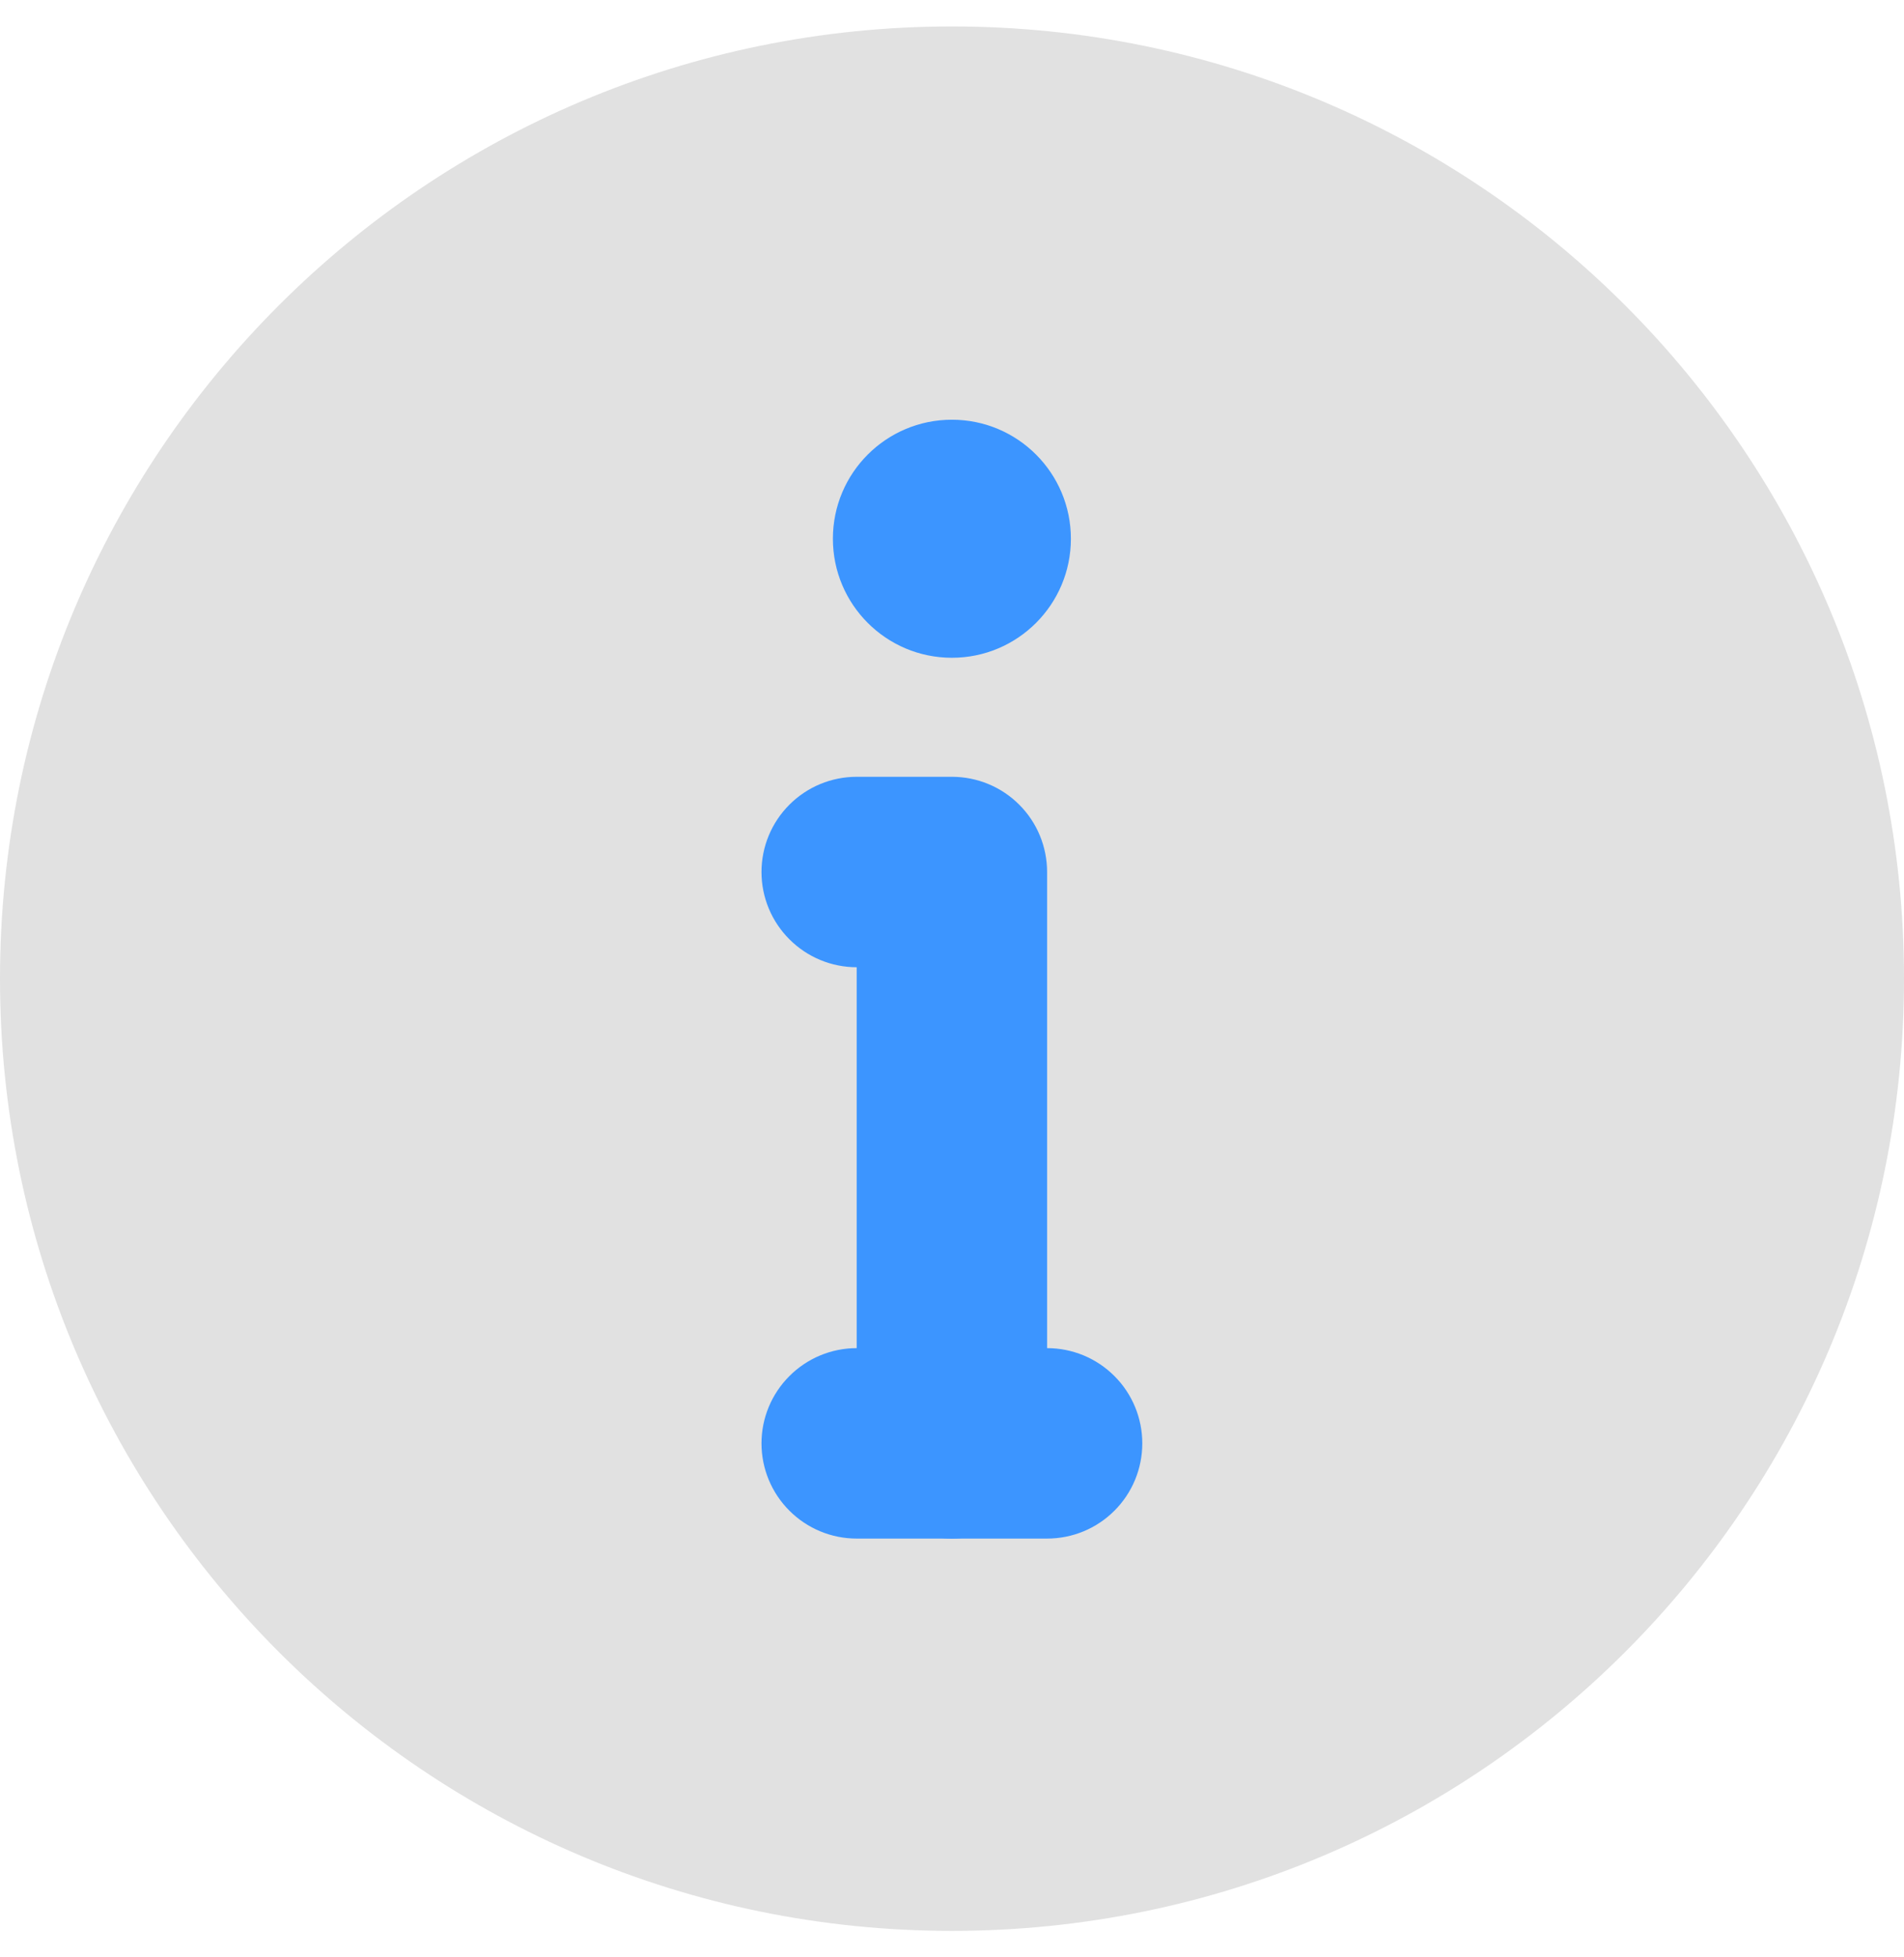
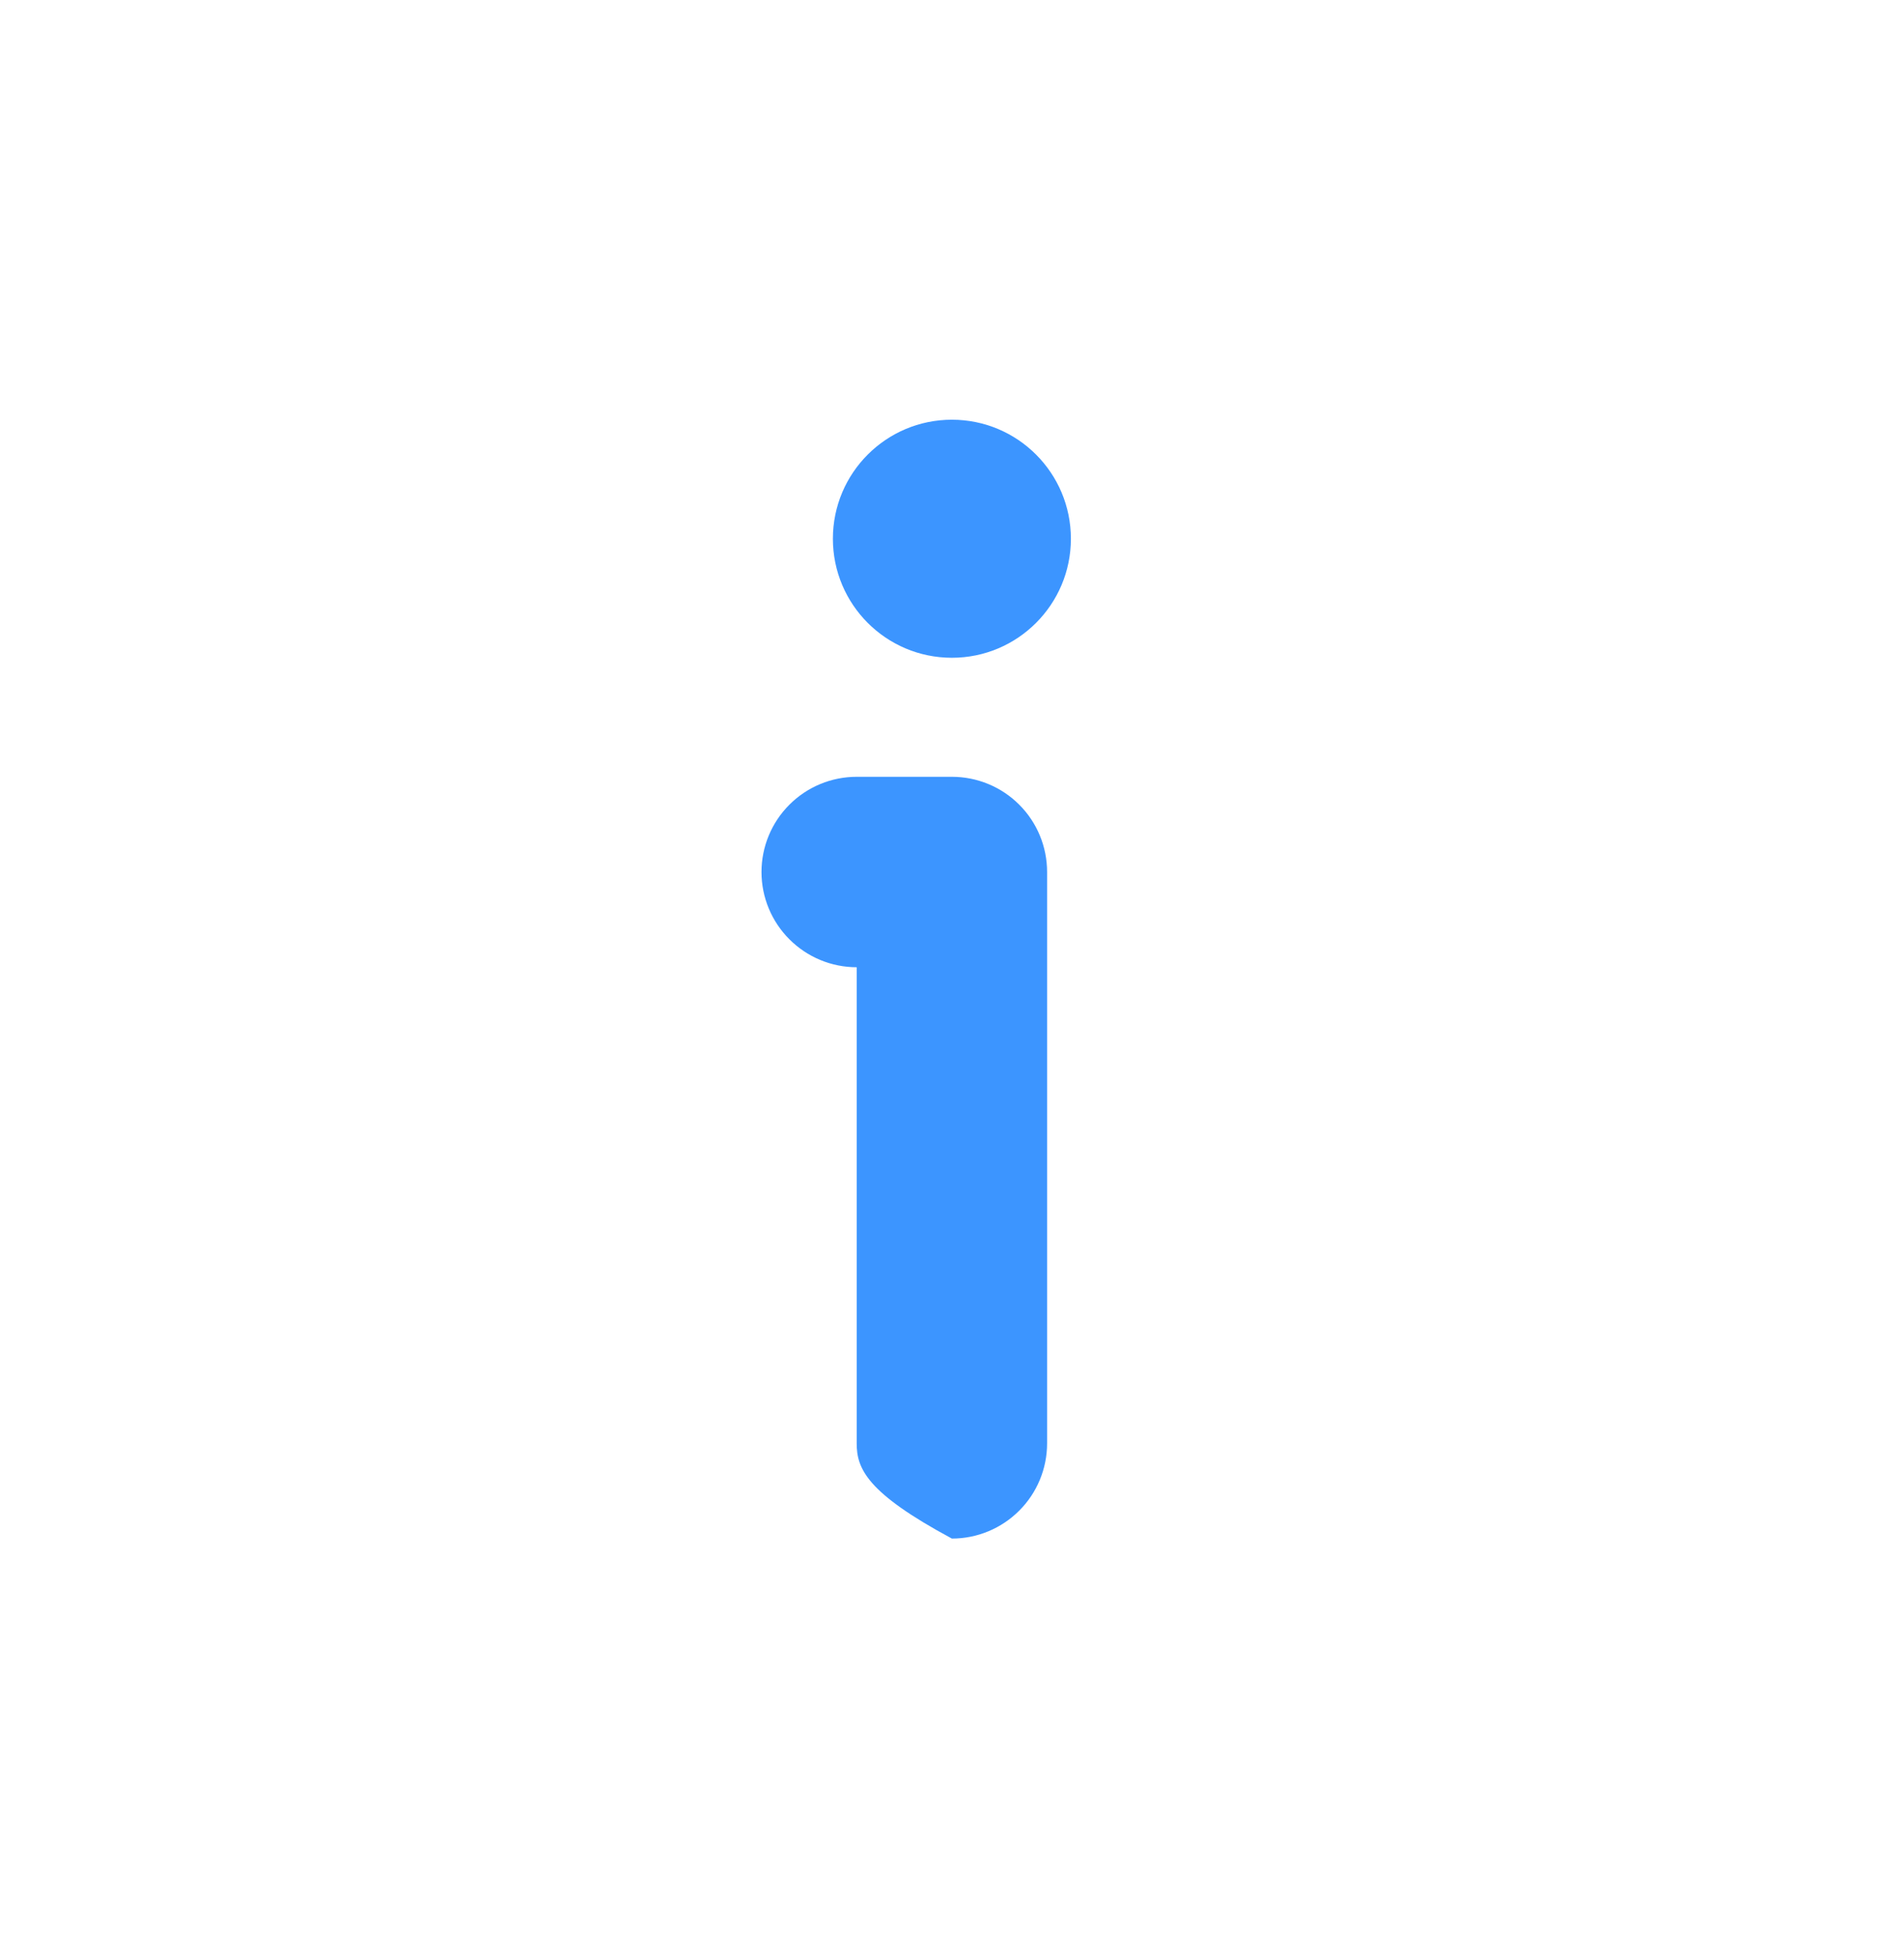
<svg xmlns="http://www.w3.org/2000/svg" width="36" height="37" viewBox="0 0 36 37" fill="none">
  <g id="Layer 2">
-     <path id="Vector" d="M18 36.5C27.941 36.5 36 28.441 36 18.5C36 8.559 27.941 0.5 18 0.5C8.059 0.5 0 8.559 0 18.5C0 28.441 8.059 36.5 18 36.5Z" fill="#E1E1E1" />
    <g id="Group">
      <path id="Vector_2" d="M17.998 12.434C19.241 12.434 20.248 11.426 20.248 10.184C20.248 8.941 19.241 7.934 17.998 7.934C16.755 7.934 15.748 8.941 15.748 10.184C15.748 11.426 16.755 12.434 17.998 12.434Z" fill="#3C95FF" />
-       <path id="Vector_3" d="M17.998 29.084C17.521 29.084 17.063 28.894 16.726 28.556C16.388 28.219 16.198 27.761 16.198 27.284V18.284C15.721 18.284 15.263 18.094 14.926 17.756C14.588 17.419 14.398 16.961 14.398 16.484C14.398 16.006 14.588 15.548 14.926 15.211C15.263 14.873 15.721 14.684 16.198 14.684H17.998C18.476 14.684 18.934 14.873 19.271 15.211C19.609 15.548 19.798 16.006 19.798 16.484V27.284C19.798 27.761 19.609 28.219 19.271 28.556C18.934 28.894 18.476 29.084 17.998 29.084Z" fill="#3C95FF" />
-       <path id="Vector_4" d="M19.798 29.084H16.198C15.721 29.084 15.263 28.895 14.926 28.557C14.588 28.22 14.398 27.762 14.398 27.284C14.398 26.807 14.588 26.349 14.926 26.012C15.263 25.674 15.721 25.484 16.198 25.484H19.798C20.276 25.484 20.734 25.674 21.071 26.012C21.409 26.349 21.598 26.807 21.598 27.284C21.598 27.762 21.409 28.22 21.071 28.557C20.734 28.895 20.276 29.084 19.798 29.084Z" fill="#3C95FF" />
+       <path id="Vector_3" d="M17.998 29.084C16.388 28.219 16.198 27.761 16.198 27.284V18.284C15.721 18.284 15.263 18.094 14.926 17.756C14.588 17.419 14.398 16.961 14.398 16.484C14.398 16.006 14.588 15.548 14.926 15.211C15.263 14.873 15.721 14.684 16.198 14.684H17.998C18.476 14.684 18.934 14.873 19.271 15.211C19.609 15.548 19.798 16.006 19.798 16.484V27.284C19.798 27.761 19.609 28.219 19.271 28.556C18.934 28.894 18.476 29.084 17.998 29.084Z" fill="#3C95FF" />
    </g>
  </g>
</svg>